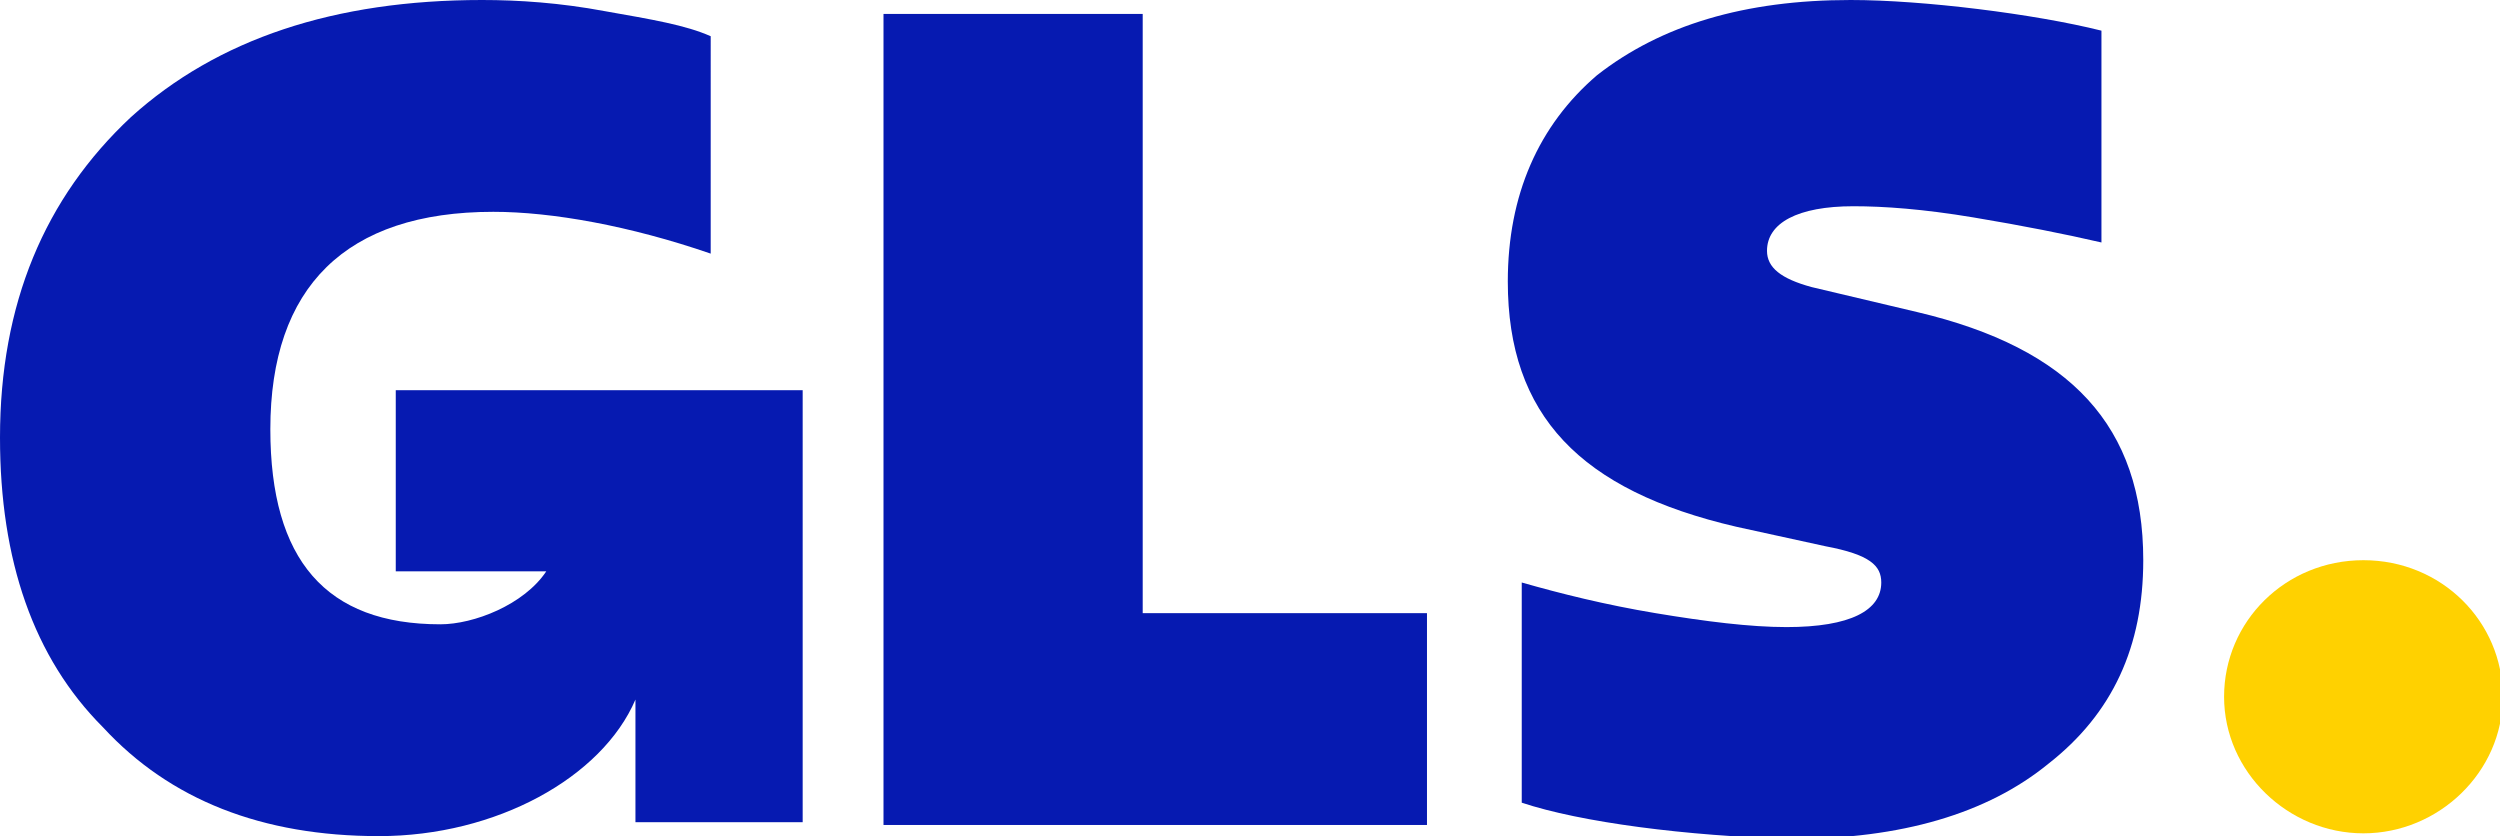
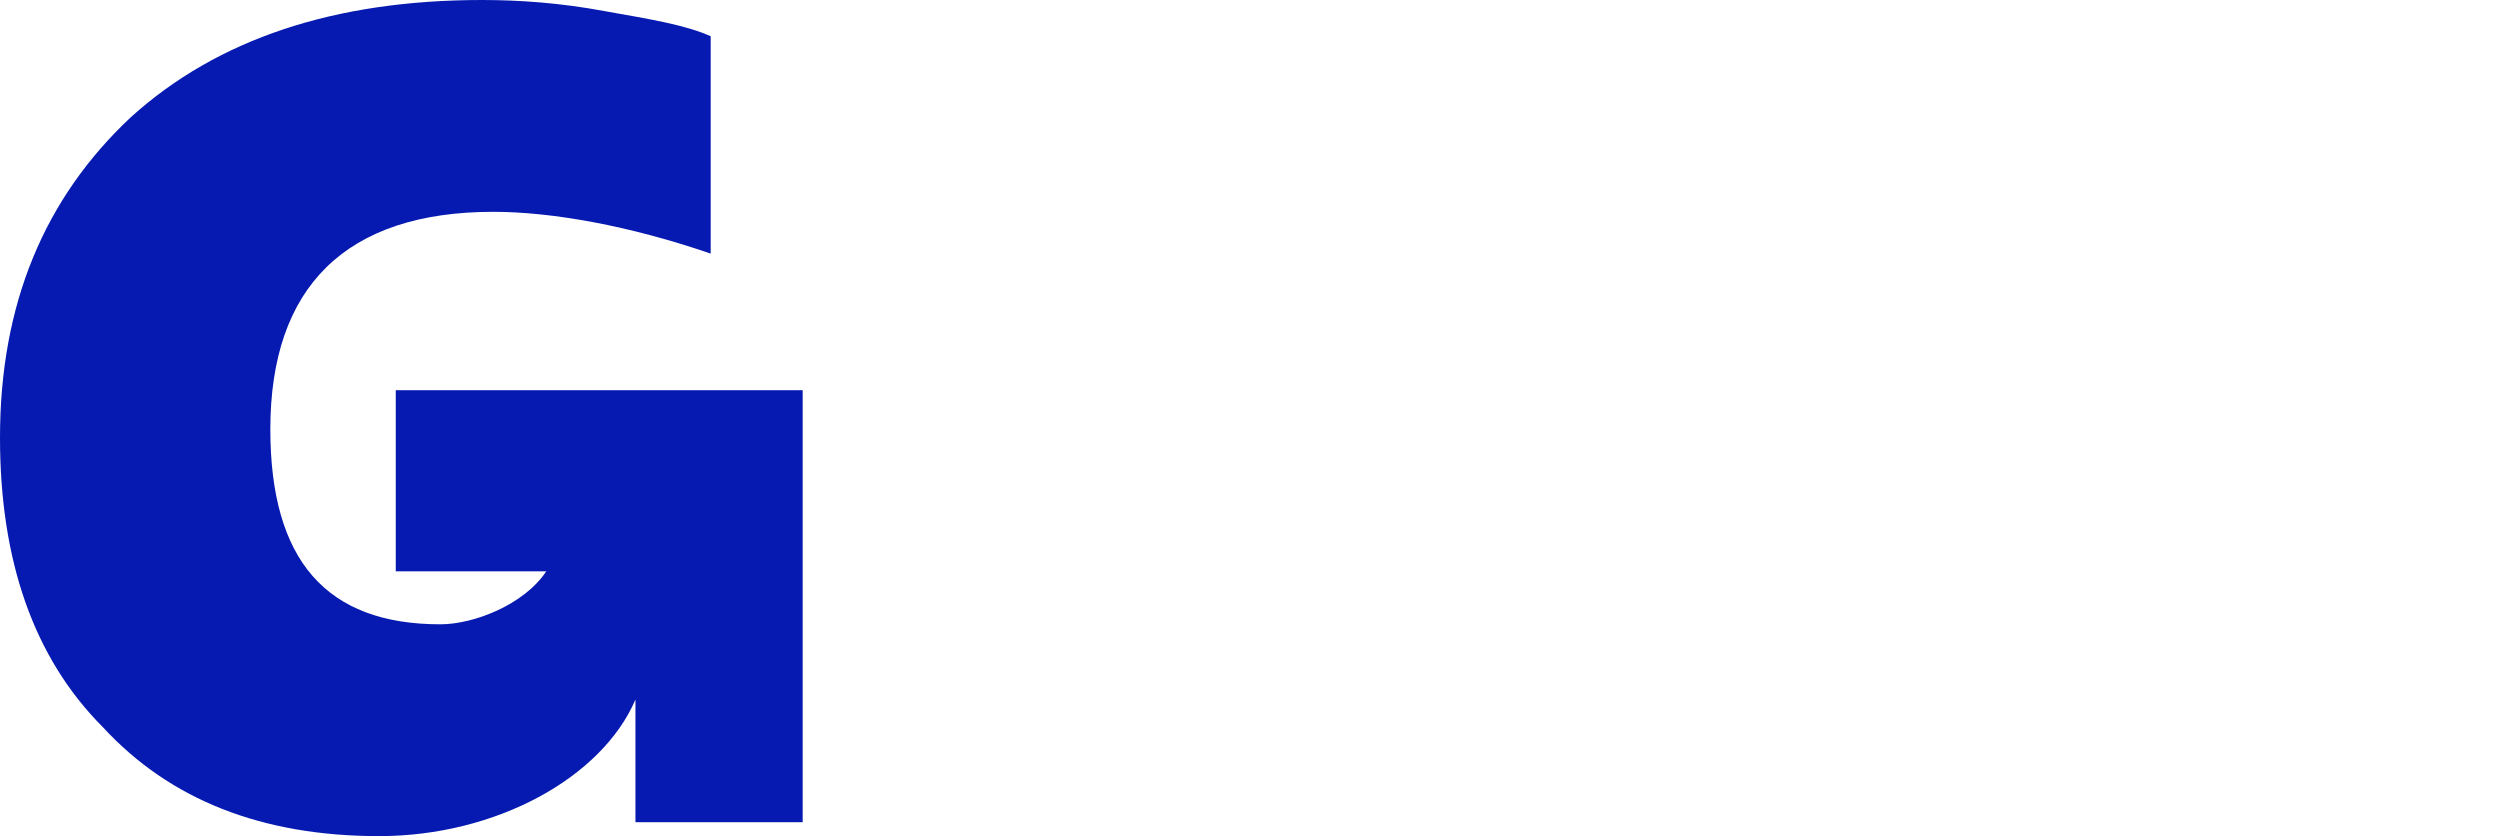
<svg xmlns="http://www.w3.org/2000/svg" version="1.1" id="Ebene_1" x="0px" y="0px" viewBox="0 0 89.7 30" style="enable-background:new 0 0 89.7 30;" xml:space="preserve">
  <style type="text/css">
	.st0{fill:#FFD100;}
	.st1{fill:#061AB1;}
</style>
  <g>
-     <path class="st0" d="M84.8,29.9c2.7,0,5-2.2,5-4.9c0-2.7-2.2-4.9-5-4.9s-5,2.2-5,4.9C79.8,27.7,82.1,29.9,84.8,29.9z" />
    <path class="st1" d="M14.2,14v6.5h5.4c-0.8,1.2-2.6,1.9-3.8,1.9c-4.1,0-6.1-2.3-6.1-7c0-5.1,2.7-7.8,8-7.8c2.1,0,4.9,0.5,7.8,1.5   V1.3c-0.9-0.4-2.1-0.6-3.8-0.9C20.1,0.1,18.6,0,17.3,0C12,0,7.8,1.4,4.7,4.2C1.6,7.1,0,10.9,0,15.7c0,4.4,1.2,7.9,3.7,10.4   c2.4,2.6,5.7,3.9,9.9,3.9c4.2,0,8-2.1,9.2-4.9l0,4.4h6V14H14.2z" />
-     <path class="st1" d="M31.7,29.5v-29H41V22h10.2v7.6H31.7z" />
-     <path class="st1" d="M54.6,28.8v-7.9c1.4,0.4,3,0.8,4.8,1.1c1.8,0.3,3.4,0.5,4.7,0.5c2.3,0,3.4-0.6,3.4-1.6c0-0.6-0.4-1-2-1.3   l-3.2-0.7c-5.6-1.3-8.2-4-8.2-8.8c0-3.1,1.1-5.6,3.2-7.4C59.6,0.9,62.6,0,66.4,0c2.6,0,6.6,0.5,9,1.1v7.6c-1.3-0.3-2.8-0.6-4.6-0.9   c-1.8-0.3-3.2-0.4-4.3-0.4c-2,0-3.1,0.6-3.1,1.6c0,0.6,0.5,1,1.6,1.3l3.8,0.9c5.5,1.3,8.1,4.1,8.1,8.9c0,3.1-1.1,5.5-3.4,7.3   c-2.2,1.8-5.3,2.7-9.2,2.7C60.5,30,56.7,29.5,54.6,28.8z" />
  </g>
</svg>